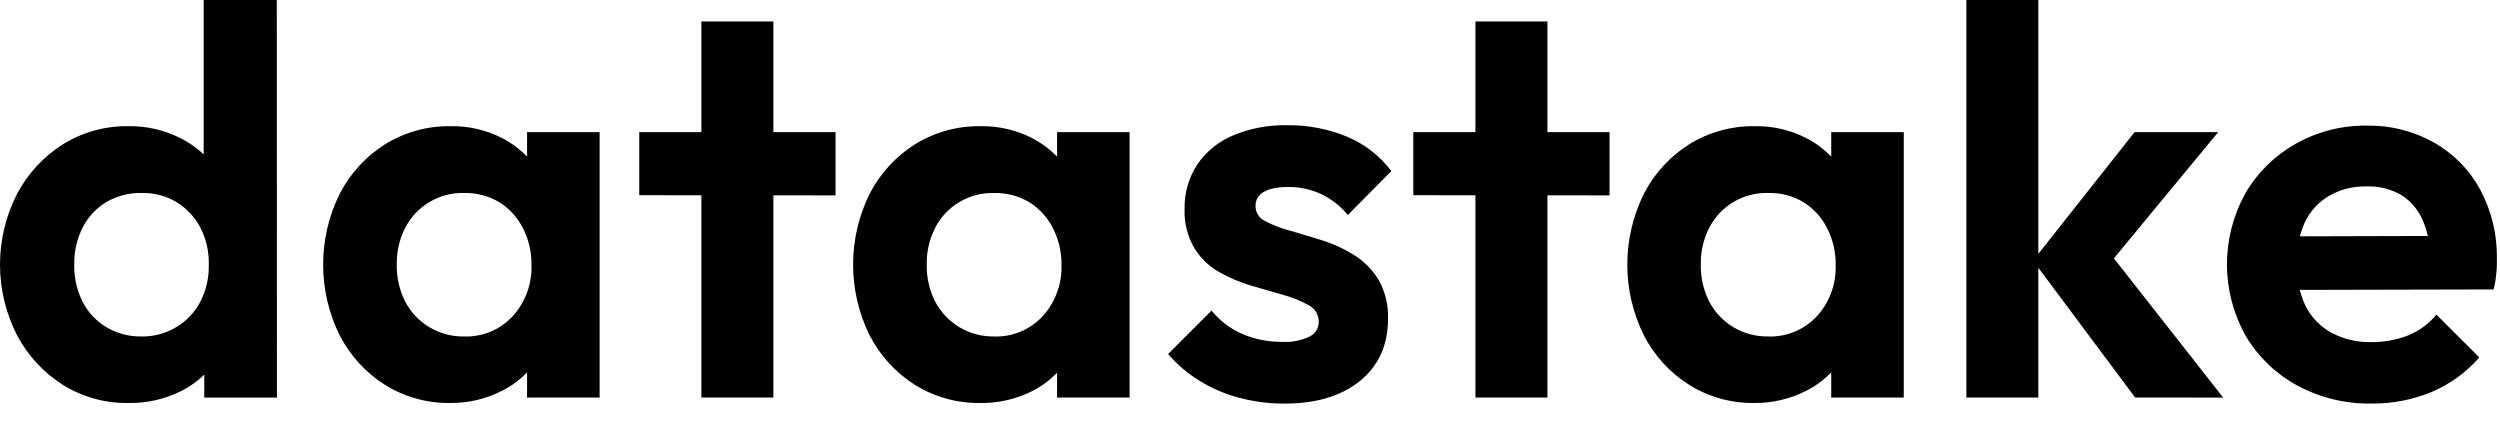
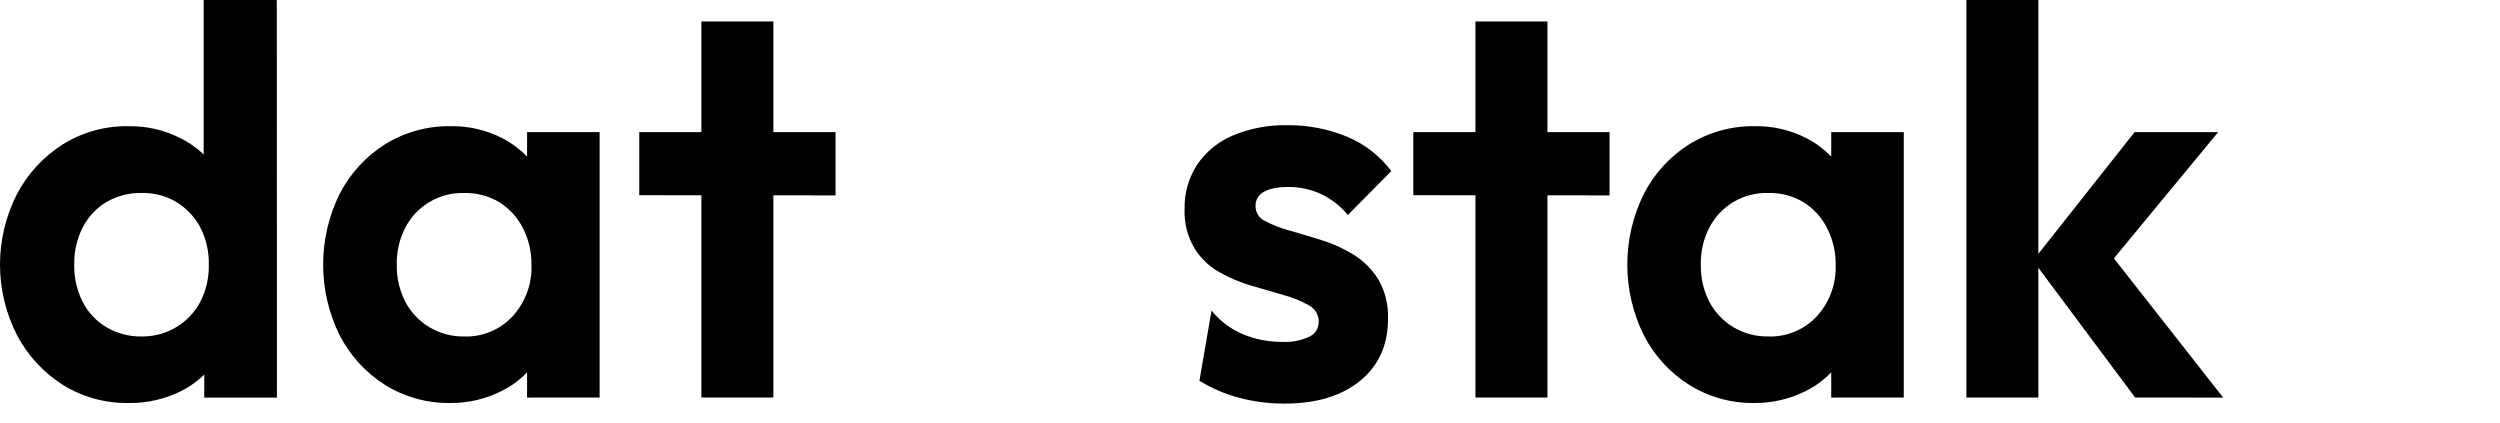
<svg xmlns="http://www.w3.org/2000/svg" fill="none" height="100%" overflow="visible" preserveAspectRatio="none" style="display: block;" viewBox="0 0 71 12" width="100%">
  <g id="datastake">
    <path d="M3.649 11.445C2.991 11.456 2.344 11.277 1.784 10.93C1.236 10.581 0.787 10.095 0.483 9.52C0.166 8.899 3.40745e-05 8.212 3.40745e-05 7.514C3.40745e-05 6.817 0.166 6.129 0.483 5.508C0.787 4.933 1.236 4.447 1.784 4.099C2.344 3.752 2.991 3.573 3.649 3.584C4.159 3.576 4.662 3.691 5.117 3.92C5.54 4.131 5.902 4.445 6.171 4.833C6.439 5.219 6.59 5.675 6.605 6.145V8.838C6.591 9.316 6.445 9.78 6.183 10.18C5.922 10.577 5.561 10.897 5.137 11.11C4.675 11.339 4.165 11.454 3.649 11.445V11.445ZM4.009 9.556C4.361 9.562 4.706 9.47 5.008 9.29C5.296 9.117 5.531 8.869 5.688 8.572C5.854 8.249 5.937 7.889 5.93 7.526C5.939 7.158 5.858 6.793 5.692 6.464C5.536 6.168 5.304 5.92 5.02 5.745C4.721 5.564 4.378 5.473 4.029 5.48C3.676 5.472 3.327 5.561 3.022 5.737C2.735 5.91 2.503 6.159 2.35 6.456C2.185 6.782 2.101 7.144 2.109 7.51C2.1 7.881 2.183 8.248 2.35 8.579C2.504 8.878 2.74 9.126 3.029 9.297C3.326 9.47 3.665 9.56 4.009 9.556V9.556ZM7.865 11.291H5.801V9.259L6.143 7.415L5.784 5.589V0H7.861L7.865 11.291Z" fill="black" id="Vector" />
    <path d="M12.783 11.445C12.13 11.454 11.488 11.275 10.933 10.93C10.386 10.584 9.941 10.097 9.645 9.52C9.337 8.896 9.177 8.21 9.177 7.514C9.177 6.819 9.337 6.132 9.645 5.508C9.941 4.932 10.386 4.445 10.933 4.099C11.493 3.752 12.141 3.573 12.799 3.584C13.297 3.575 13.79 3.687 14.235 3.909C14.651 4.117 15.006 4.429 15.266 4.814C15.529 5.208 15.675 5.668 15.688 6.142V8.874C15.673 9.343 15.529 9.8 15.274 10.194C15.018 10.584 14.662 10.899 14.244 11.106C13.791 11.334 13.29 11.45 12.783 11.445V11.445ZM13.174 9.556C13.433 9.566 13.692 9.519 13.932 9.419C14.172 9.32 14.387 9.169 14.563 8.978C14.922 8.581 15.112 8.061 15.094 7.526C15.1 7.157 15.014 6.792 14.844 6.465C14.69 6.166 14.458 5.915 14.173 5.738C13.87 5.561 13.524 5.472 13.174 5.481C12.832 5.473 12.495 5.56 12.202 5.734C11.908 5.908 11.668 6.161 11.511 6.464C11.345 6.787 11.261 7.146 11.268 7.51C11.26 7.878 11.343 8.243 11.511 8.571C11.668 8.868 11.902 9.117 12.19 9.289C12.486 9.468 12.827 9.561 13.174 9.556V9.556ZM14.969 11.291V9.259L15.313 7.416L14.969 5.589V3.753H17.029V11.289L14.969 11.291Z" fill="black" id="Vector_2" />
    <path d="M18.155 5.544V3.753H23.729V5.549L18.155 5.544ZM19.919 11.29V0.609H21.964V11.289L19.919 11.29Z" fill="black" id="Vector_3" />
-     <path d="M27.835 11.445C27.181 11.454 26.539 11.275 25.984 10.93C25.436 10.584 24.991 10.097 24.696 9.52C24.388 8.896 24.228 8.21 24.228 7.514C24.228 6.819 24.388 6.132 24.696 5.508C24.991 4.932 25.436 4.445 25.984 4.099C26.544 3.752 27.192 3.573 27.85 3.584C28.348 3.575 28.841 3.687 29.287 3.909C29.702 4.118 30.057 4.429 30.317 4.814C30.582 5.211 30.728 5.675 30.739 6.152V8.885C30.724 9.354 30.581 9.811 30.325 10.204C30.069 10.595 29.713 10.91 29.294 11.117C28.841 11.341 28.341 11.453 27.835 11.445V11.445ZM28.225 9.556C28.485 9.566 28.743 9.519 28.983 9.419C29.223 9.32 29.438 9.169 29.614 8.978C29.973 8.581 30.164 8.061 30.146 7.526C30.152 7.157 30.066 6.792 29.895 6.465C29.741 6.166 29.509 5.915 29.224 5.738C28.922 5.561 28.576 5.472 28.225 5.481C27.884 5.473 27.547 5.56 27.253 5.734C26.959 5.907 26.719 6.16 26.562 6.464C26.396 6.787 26.312 7.146 26.32 7.51C26.311 7.878 26.395 8.243 26.562 8.571C26.722 8.873 26.962 9.124 27.255 9.297C27.549 9.471 27.884 9.56 28.225 9.555V9.556ZM30.021 11.291V9.259L30.363 7.416L30.021 5.589V3.753H32.081V11.289L30.021 11.291Z" fill="black" id="Vector_4" />
-     <path d="M36.469 11.462C36.039 11.463 35.611 11.407 35.196 11.298C34.797 11.194 34.415 11.03 34.064 10.813C33.73 10.608 33.429 10.352 33.174 10.054L34.407 8.821C34.645 9.114 34.951 9.344 35.298 9.492C35.654 9.64 36.036 9.713 36.422 9.709C36.685 9.724 36.948 9.672 37.187 9.56C37.266 9.524 37.333 9.465 37.38 9.392C37.427 9.319 37.452 9.234 37.452 9.147C37.455 9.049 37.43 8.952 37.38 8.868C37.33 8.784 37.258 8.715 37.171 8.67C36.947 8.546 36.708 8.449 36.461 8.381L35.547 8.116C35.229 8.024 34.923 7.896 34.634 7.733C34.344 7.57 34.1 7.336 33.924 7.054C33.723 6.715 33.626 6.324 33.642 5.93C33.633 5.484 33.758 5.046 34.002 4.673C34.253 4.305 34.605 4.017 35.017 3.846C35.506 3.643 36.032 3.544 36.562 3.556C37.143 3.55 37.719 3.66 38.257 3.882C38.755 4.09 39.189 4.426 39.513 4.858L38.279 6.107C38.07 5.851 37.806 5.645 37.506 5.505C37.22 5.375 36.908 5.308 36.593 5.31C36.281 5.31 36.047 5.357 35.891 5.451C35.819 5.488 35.76 5.544 35.718 5.613C35.677 5.682 35.656 5.761 35.657 5.841C35.654 5.931 35.678 6.02 35.725 6.097C35.772 6.174 35.841 6.236 35.922 6.275C36.145 6.392 36.381 6.483 36.625 6.548C36.914 6.631 37.218 6.722 37.538 6.821C37.856 6.92 38.16 7.059 38.443 7.234C38.728 7.411 38.969 7.652 39.146 7.937C39.341 8.279 39.435 8.668 39.419 9.061C39.419 9.801 39.154 10.386 38.623 10.818C38.093 11.249 37.374 11.464 36.469 11.462Z" fill="black" id="Vector_5" />
+     <path d="M36.469 11.462C36.039 11.463 35.611 11.407 35.196 11.298C34.797 11.194 34.415 11.03 34.064 10.813L34.407 8.821C34.645 9.114 34.951 9.344 35.298 9.492C35.654 9.64 36.036 9.713 36.422 9.709C36.685 9.724 36.948 9.672 37.187 9.56C37.266 9.524 37.333 9.465 37.38 9.392C37.427 9.319 37.452 9.234 37.452 9.147C37.455 9.049 37.43 8.952 37.38 8.868C37.33 8.784 37.258 8.715 37.171 8.67C36.947 8.546 36.708 8.449 36.461 8.381L35.547 8.116C35.229 8.024 34.923 7.896 34.634 7.733C34.344 7.57 34.1 7.336 33.924 7.054C33.723 6.715 33.626 6.324 33.642 5.93C33.633 5.484 33.758 5.046 34.002 4.673C34.253 4.305 34.605 4.017 35.017 3.846C35.506 3.643 36.032 3.544 36.562 3.556C37.143 3.55 37.719 3.66 38.257 3.882C38.755 4.09 39.189 4.426 39.513 4.858L38.279 6.107C38.07 5.851 37.806 5.645 37.506 5.505C37.22 5.375 36.908 5.308 36.593 5.31C36.281 5.31 36.047 5.357 35.891 5.451C35.819 5.488 35.76 5.544 35.718 5.613C35.677 5.682 35.656 5.761 35.657 5.841C35.654 5.931 35.678 6.02 35.725 6.097C35.772 6.174 35.841 6.236 35.922 6.275C36.145 6.392 36.381 6.483 36.625 6.548C36.914 6.631 37.218 6.722 37.538 6.821C37.856 6.92 38.16 7.059 38.443 7.234C38.728 7.411 38.969 7.652 39.146 7.937C39.341 8.279 39.435 8.668 39.419 9.061C39.419 9.801 39.154 10.386 38.623 10.818C38.093 11.249 37.374 11.464 36.469 11.462Z" fill="black" id="Vector_5" />
    <path d="M40.138 5.544V3.753H45.711V5.549L40.138 5.544ZM41.902 11.29V0.609H43.947V11.289L41.902 11.29Z" fill="black" id="Vector_6" />
    <path d="M49.822 11.445C49.168 11.454 48.526 11.275 47.972 10.93C47.424 10.584 46.979 10.097 46.684 9.52C46.376 8.896 46.215 8.21 46.215 7.514C46.215 6.819 46.376 6.132 46.684 5.508C46.979 4.931 47.424 4.445 47.972 4.099C48.532 3.752 49.179 3.573 49.838 3.584C50.336 3.575 50.828 3.687 51.274 3.909C51.69 4.118 52.044 4.429 52.304 4.814C52.568 5.208 52.714 5.668 52.726 6.142V8.874C52.711 9.343 52.568 9.8 52.312 10.193C52.056 10.584 51.701 10.899 51.282 11.106C50.829 11.334 50.328 11.45 49.822 11.445V11.445ZM50.213 9.556C50.472 9.566 50.731 9.519 50.971 9.419C51.211 9.32 51.426 9.169 51.602 8.978C51.961 8.581 52.151 8.061 52.133 7.526C52.139 7.157 52.053 6.791 51.882 6.464C51.728 6.165 51.496 5.914 51.21 5.737C50.908 5.56 50.562 5.471 50.212 5.48C49.87 5.471 49.532 5.558 49.237 5.732C48.942 5.906 48.703 6.16 48.545 6.464C48.379 6.787 48.296 7.146 48.303 7.51C48.295 7.878 48.378 8.243 48.545 8.571C48.705 8.873 48.945 9.124 49.238 9.298C49.532 9.471 49.868 9.56 50.209 9.555L50.213 9.556ZM52.007 11.291V9.259L52.351 7.416L52.007 5.589V3.753H54.067V11.289L52.007 11.291Z" fill="black" id="Vector_7" />
    <path d="M55.845 11.289V0H57.889V11.289H55.845ZM60.638 11.289L57.737 7.401L60.622 3.753H62.995L59.592 7.873L59.67 6.873L63.139 11.292L60.638 11.289Z" fill="black" id="Vector_8" />
-     <path d="M67.352 11.461C66.614 11.474 65.886 11.296 65.237 10.946C64.632 10.616 64.127 10.129 63.776 9.536C63.43 8.919 63.247 8.223 63.246 7.515C63.245 6.807 63.424 6.111 63.768 5.492C64.11 4.903 64.604 4.416 65.198 4.083C65.817 3.735 66.517 3.557 67.227 3.568C67.894 3.557 68.551 3.724 69.131 4.051C69.686 4.367 70.141 4.832 70.443 5.395C70.762 5.995 70.923 6.667 70.912 7.346C70.912 7.481 70.912 7.619 70.896 7.759C70.883 7.915 70.857 8.069 70.818 8.22L64.463 8.235V6.714L69.865 6.699L69.022 7.339C69.025 6.951 68.945 6.568 68.787 6.214C68.657 5.93 68.446 5.691 68.179 5.528C67.884 5.363 67.549 5.282 67.211 5.294C66.84 5.285 66.473 5.376 66.149 5.559C65.847 5.737 65.605 6.001 65.454 6.318C65.292 6.691 65.21 7.093 65.213 7.499C65.216 7.905 65.303 8.306 65.471 8.676C65.632 9.004 65.891 9.274 66.212 9.449C66.558 9.632 66.945 9.725 67.336 9.716C67.693 9.721 68.048 9.658 68.382 9.529C68.698 9.402 68.977 9.198 69.194 8.936L70.412 10.15C70.04 10.578 69.575 10.914 69.053 11.134C68.514 11.356 67.935 11.467 67.352 11.461V11.461Z" fill="black" id="Vector_9" />
  </g>
</svg>